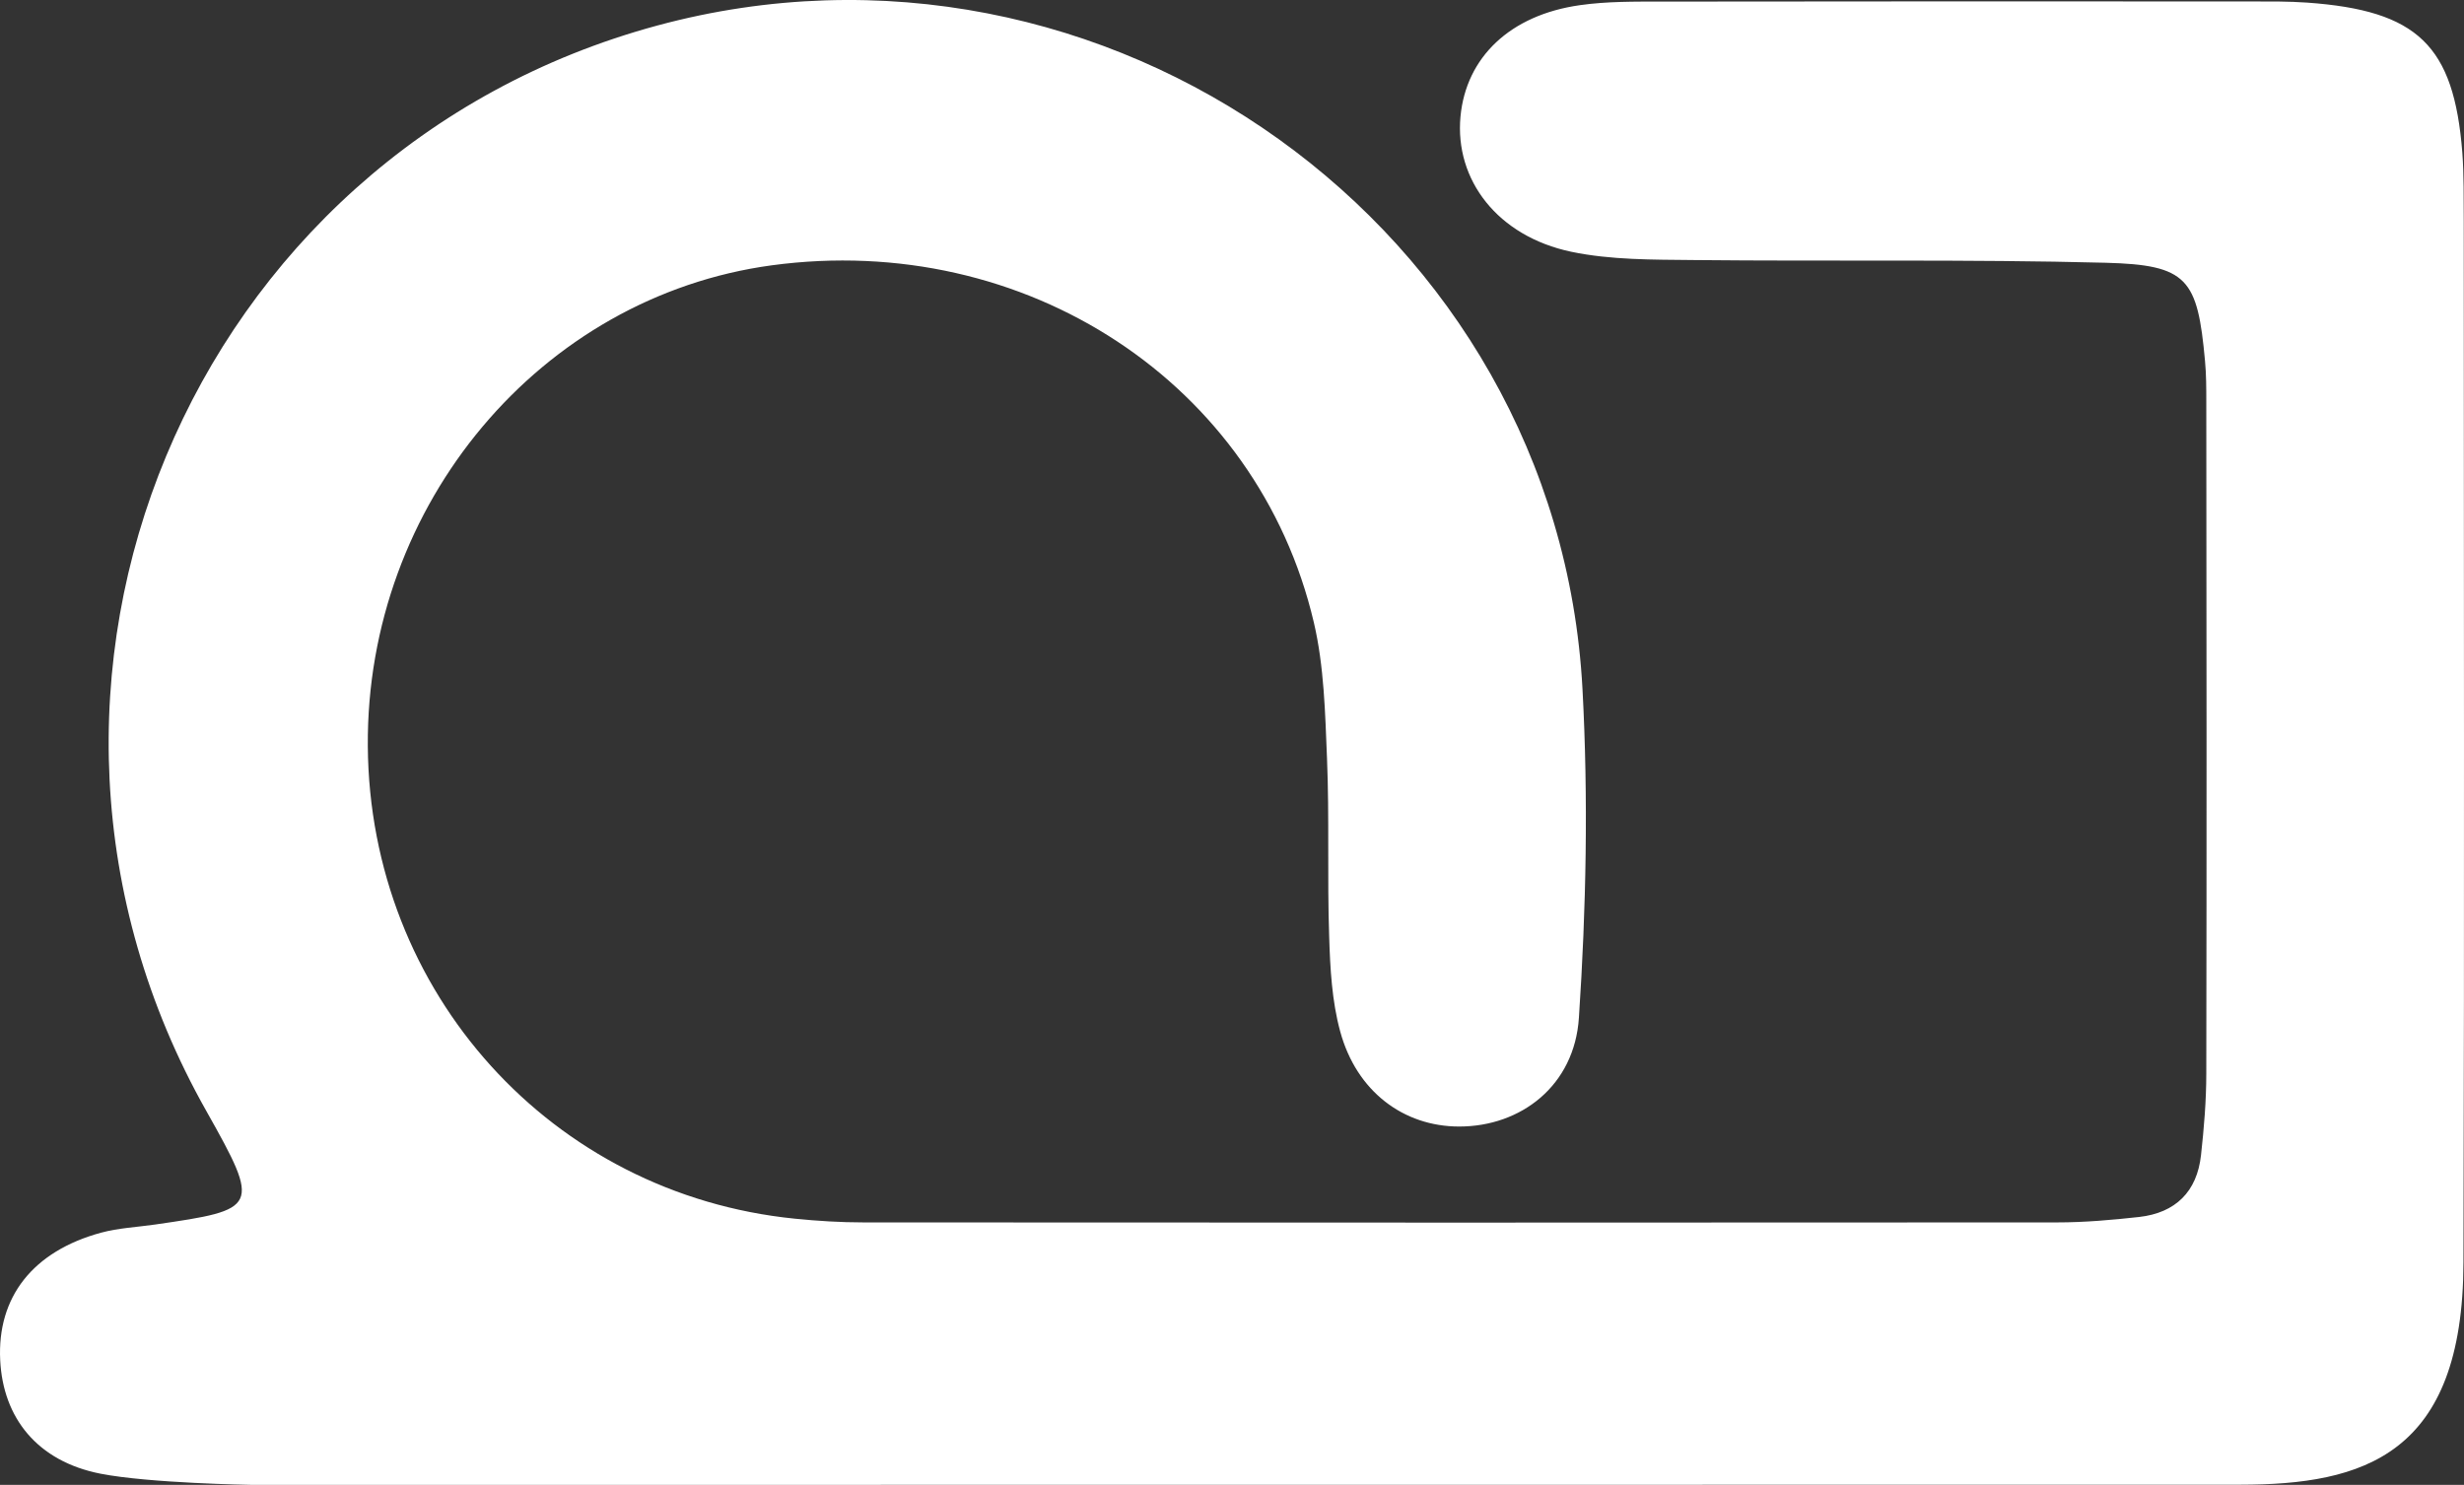
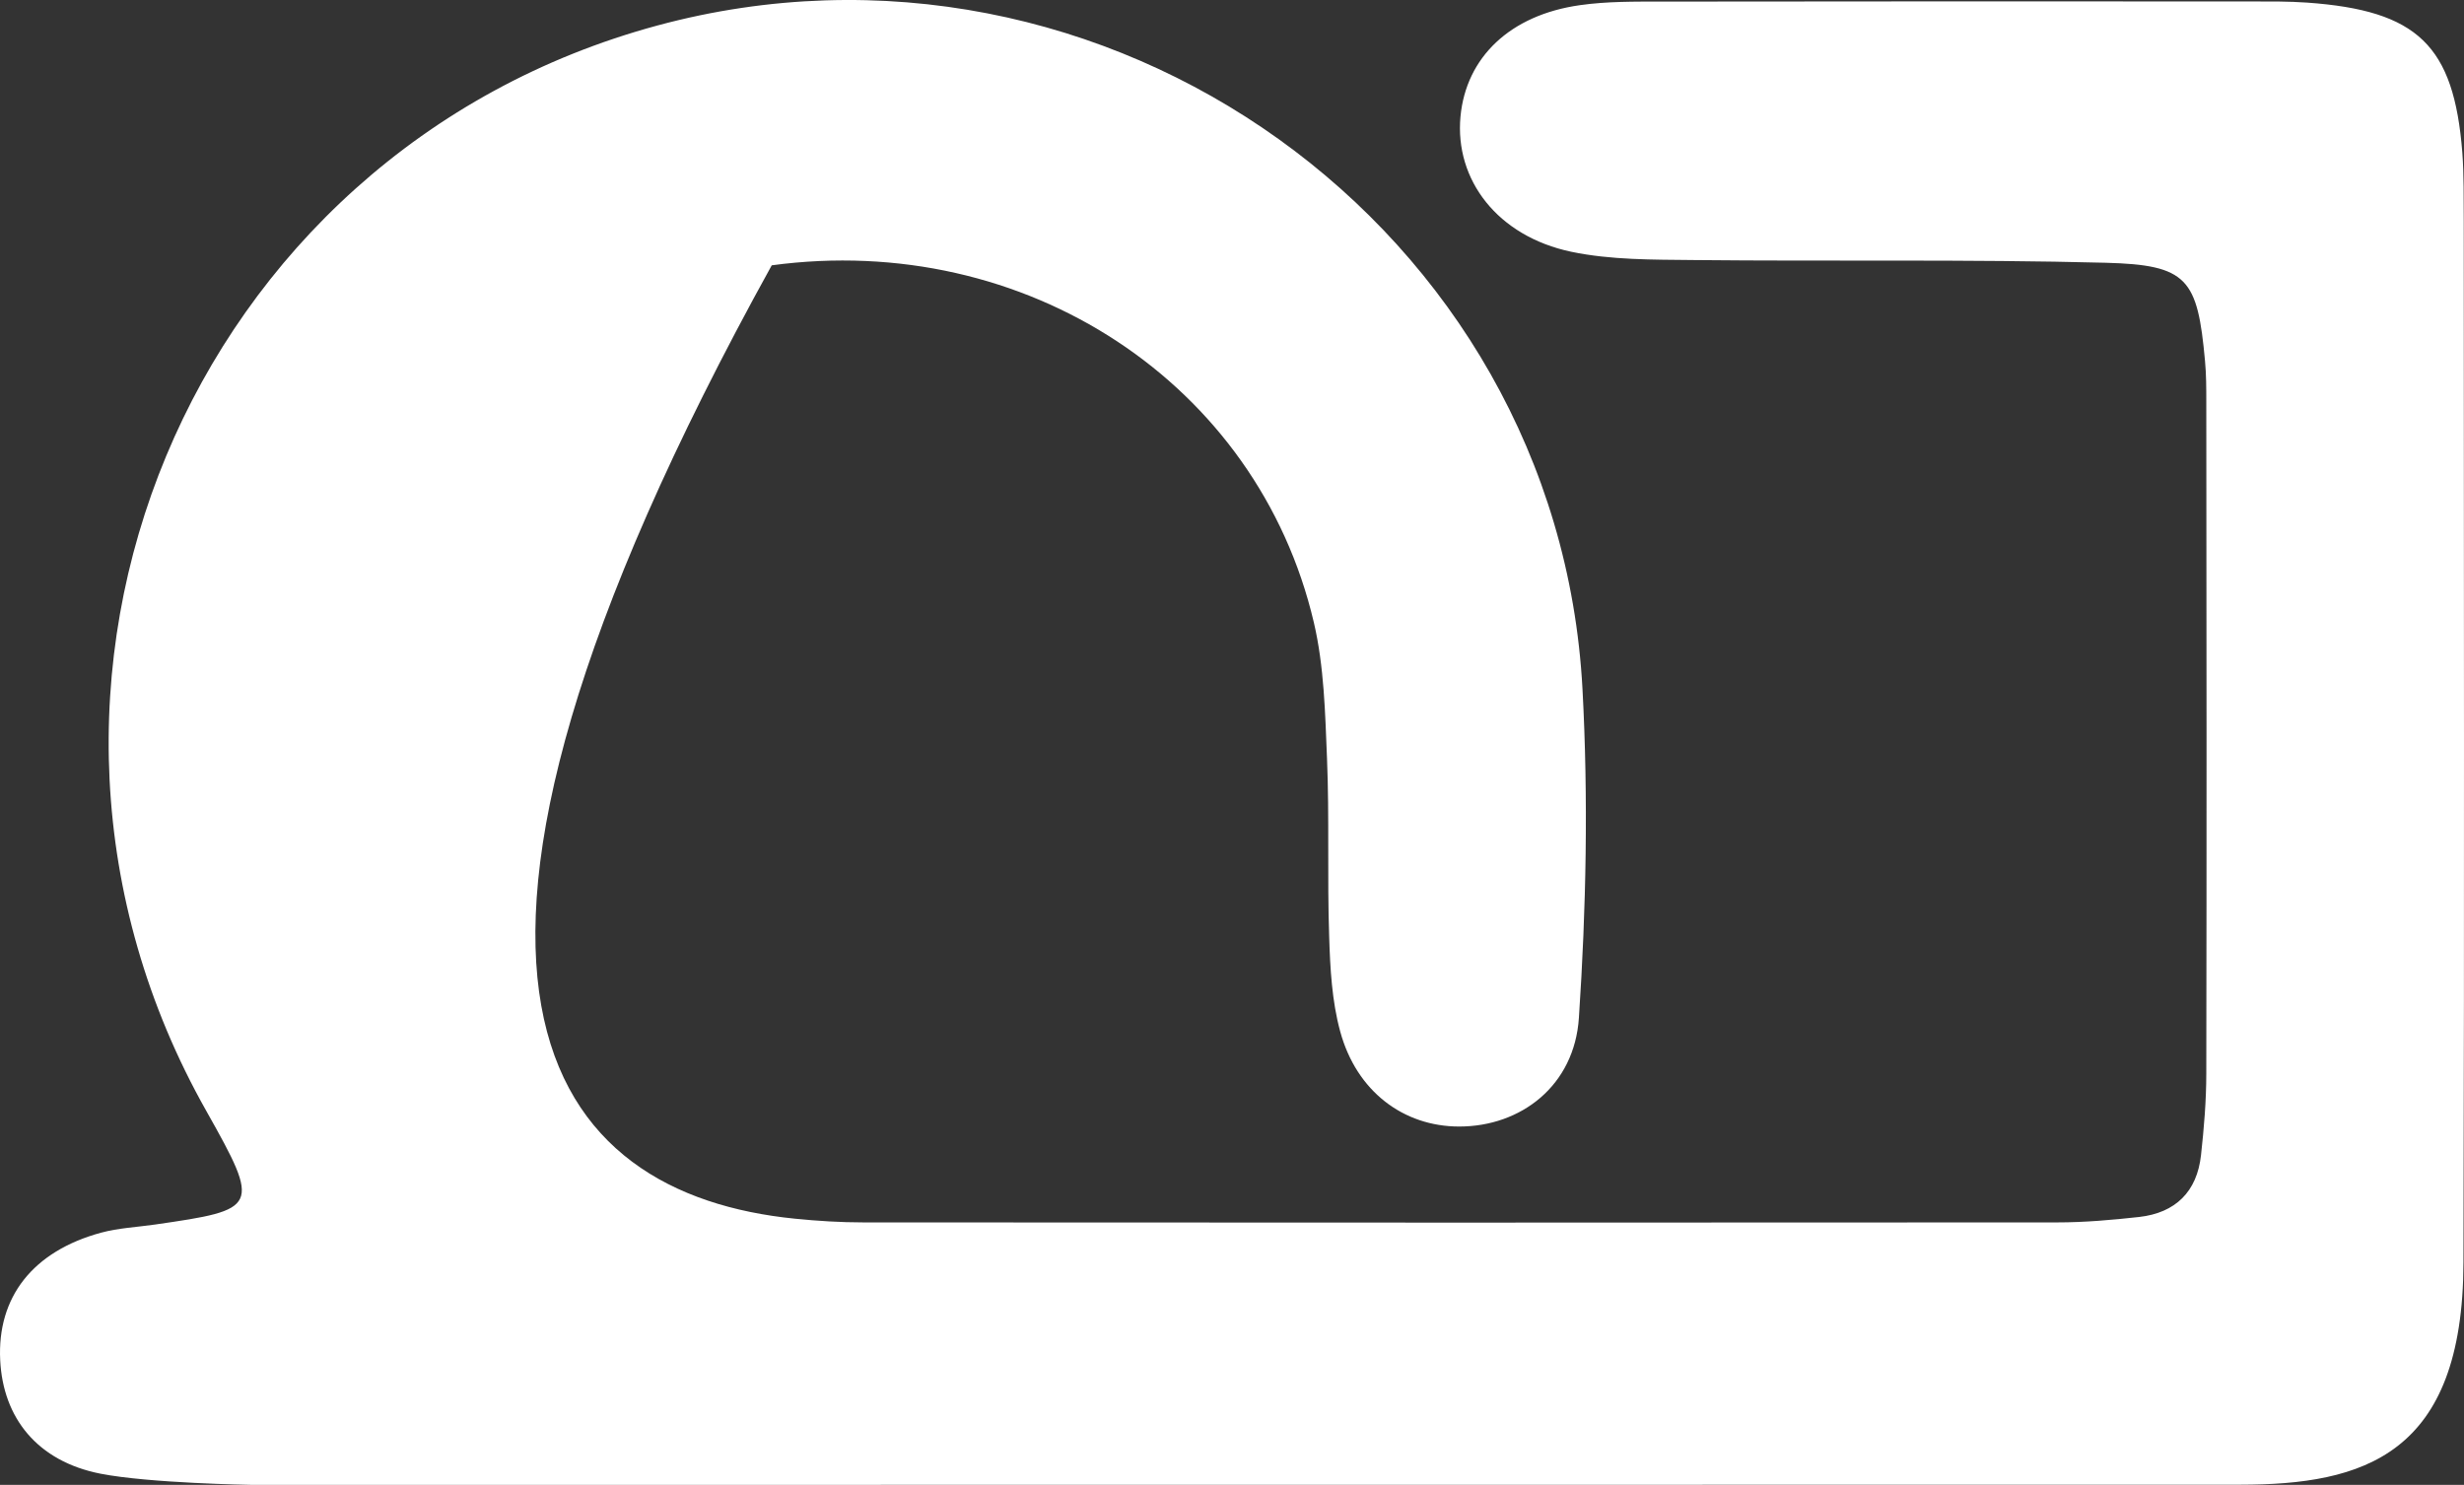
<svg xmlns="http://www.w3.org/2000/svg" width="73" height="44" viewBox="0 0 73 44" fill="none">
  <rect x="0" y="0" width="73" height="44" fill="#333333" stroke="none" />
-   <path d="M7.426 44C7.426 44 4.43 43.953 2.981 43.67C1.099 43.301 0.09 42.01 0.006 40.308C-0.088 38.437 0.972 37.078 2.993 36.528C3.51 36.388 4.061 36.363 4.595 36.286C7.663 35.842 7.735 35.8 6.117 32.929C-1.011 20.313 5.604 4.501 19.482 0.754C32.738 -2.823 46.155 6.753 46.884 20.423C47.058 23.658 46.994 26.922 46.778 30.156C46.647 32.171 45.062 33.382 43.231 33.382C41.582 33.382 40.188 32.341 39.705 30.563C39.459 29.661 39.408 28.696 39.379 27.756C39.319 25.999 39.387 24.233 39.315 22.477C39.26 21.13 39.23 19.75 38.925 18.446C37.26 11.347 30.382 6.846 22.864 7.862C16.016 8.79 10.846 14.941 10.897 22.108C10.948 29.415 16.342 35.389 23.551 36.113C24.224 36.181 24.903 36.223 25.581 36.223C37.37 36.231 49.16 36.231 60.949 36.223C61.758 36.223 62.572 36.151 63.377 36.062C64.454 35.939 65.089 35.313 65.208 34.233C65.297 33.429 65.365 32.616 65.365 31.807C65.377 25.173 65.373 18.544 65.365 11.91C65.365 11.503 65.365 11.097 65.327 10.695C65.106 8.256 64.81 7.85 62.381 7.786C58.317 7.68 54.249 7.748 50.185 7.706C48.969 7.693 47.727 7.706 46.549 7.46C44.367 6.999 43.095 5.331 43.269 3.455C43.434 1.698 44.739 0.445 46.808 0.153C47.608 0.039 48.431 0.047 49.24 0.047C55.067 0.039 60.894 0.039 66.721 0.043C67.263 0.043 67.806 0.039 68.348 0.077C71.628 0.31 72.7 1.343 72.95 4.518C73.001 5.191 72.988 5.873 72.993 6.546C72.993 16.833 73.014 27.117 72.984 37.404C72.972 43.132 70.012 43.994 66.361 43.996C55.669 44 7.426 44 7.426 44Z" fill="white" />
+   <path d="M7.426 44C7.426 44 4.43 43.953 2.981 43.67C1.099 43.301 0.09 42.01 0.006 40.308C-0.088 38.437 0.972 37.078 2.993 36.528C3.51 36.388 4.061 36.363 4.595 36.286C7.663 35.842 7.735 35.8 6.117 32.929C-1.011 20.313 5.604 4.501 19.482 0.754C32.738 -2.823 46.155 6.753 46.884 20.423C47.058 23.658 46.994 26.922 46.778 30.156C46.647 32.171 45.062 33.382 43.231 33.382C41.582 33.382 40.188 32.341 39.705 30.563C39.459 29.661 39.408 28.696 39.379 27.756C39.319 25.999 39.387 24.233 39.315 22.477C39.26 21.13 39.23 19.75 38.925 18.446C37.26 11.347 30.382 6.846 22.864 7.862C10.948 29.415 16.342 35.389 23.551 36.113C24.224 36.181 24.903 36.223 25.581 36.223C37.37 36.231 49.16 36.231 60.949 36.223C61.758 36.223 62.572 36.151 63.377 36.062C64.454 35.939 65.089 35.313 65.208 34.233C65.297 33.429 65.365 32.616 65.365 31.807C65.377 25.173 65.373 18.544 65.365 11.91C65.365 11.503 65.365 11.097 65.327 10.695C65.106 8.256 64.81 7.85 62.381 7.786C58.317 7.68 54.249 7.748 50.185 7.706C48.969 7.693 47.727 7.706 46.549 7.46C44.367 6.999 43.095 5.331 43.269 3.455C43.434 1.698 44.739 0.445 46.808 0.153C47.608 0.039 48.431 0.047 49.24 0.047C55.067 0.039 60.894 0.039 66.721 0.043C67.263 0.043 67.806 0.039 68.348 0.077C71.628 0.31 72.7 1.343 72.95 4.518C73.001 5.191 72.988 5.873 72.993 6.546C72.993 16.833 73.014 27.117 72.984 37.404C72.972 43.132 70.012 43.994 66.361 43.996C55.669 44 7.426 44 7.426 44Z" fill="white" />
</svg>